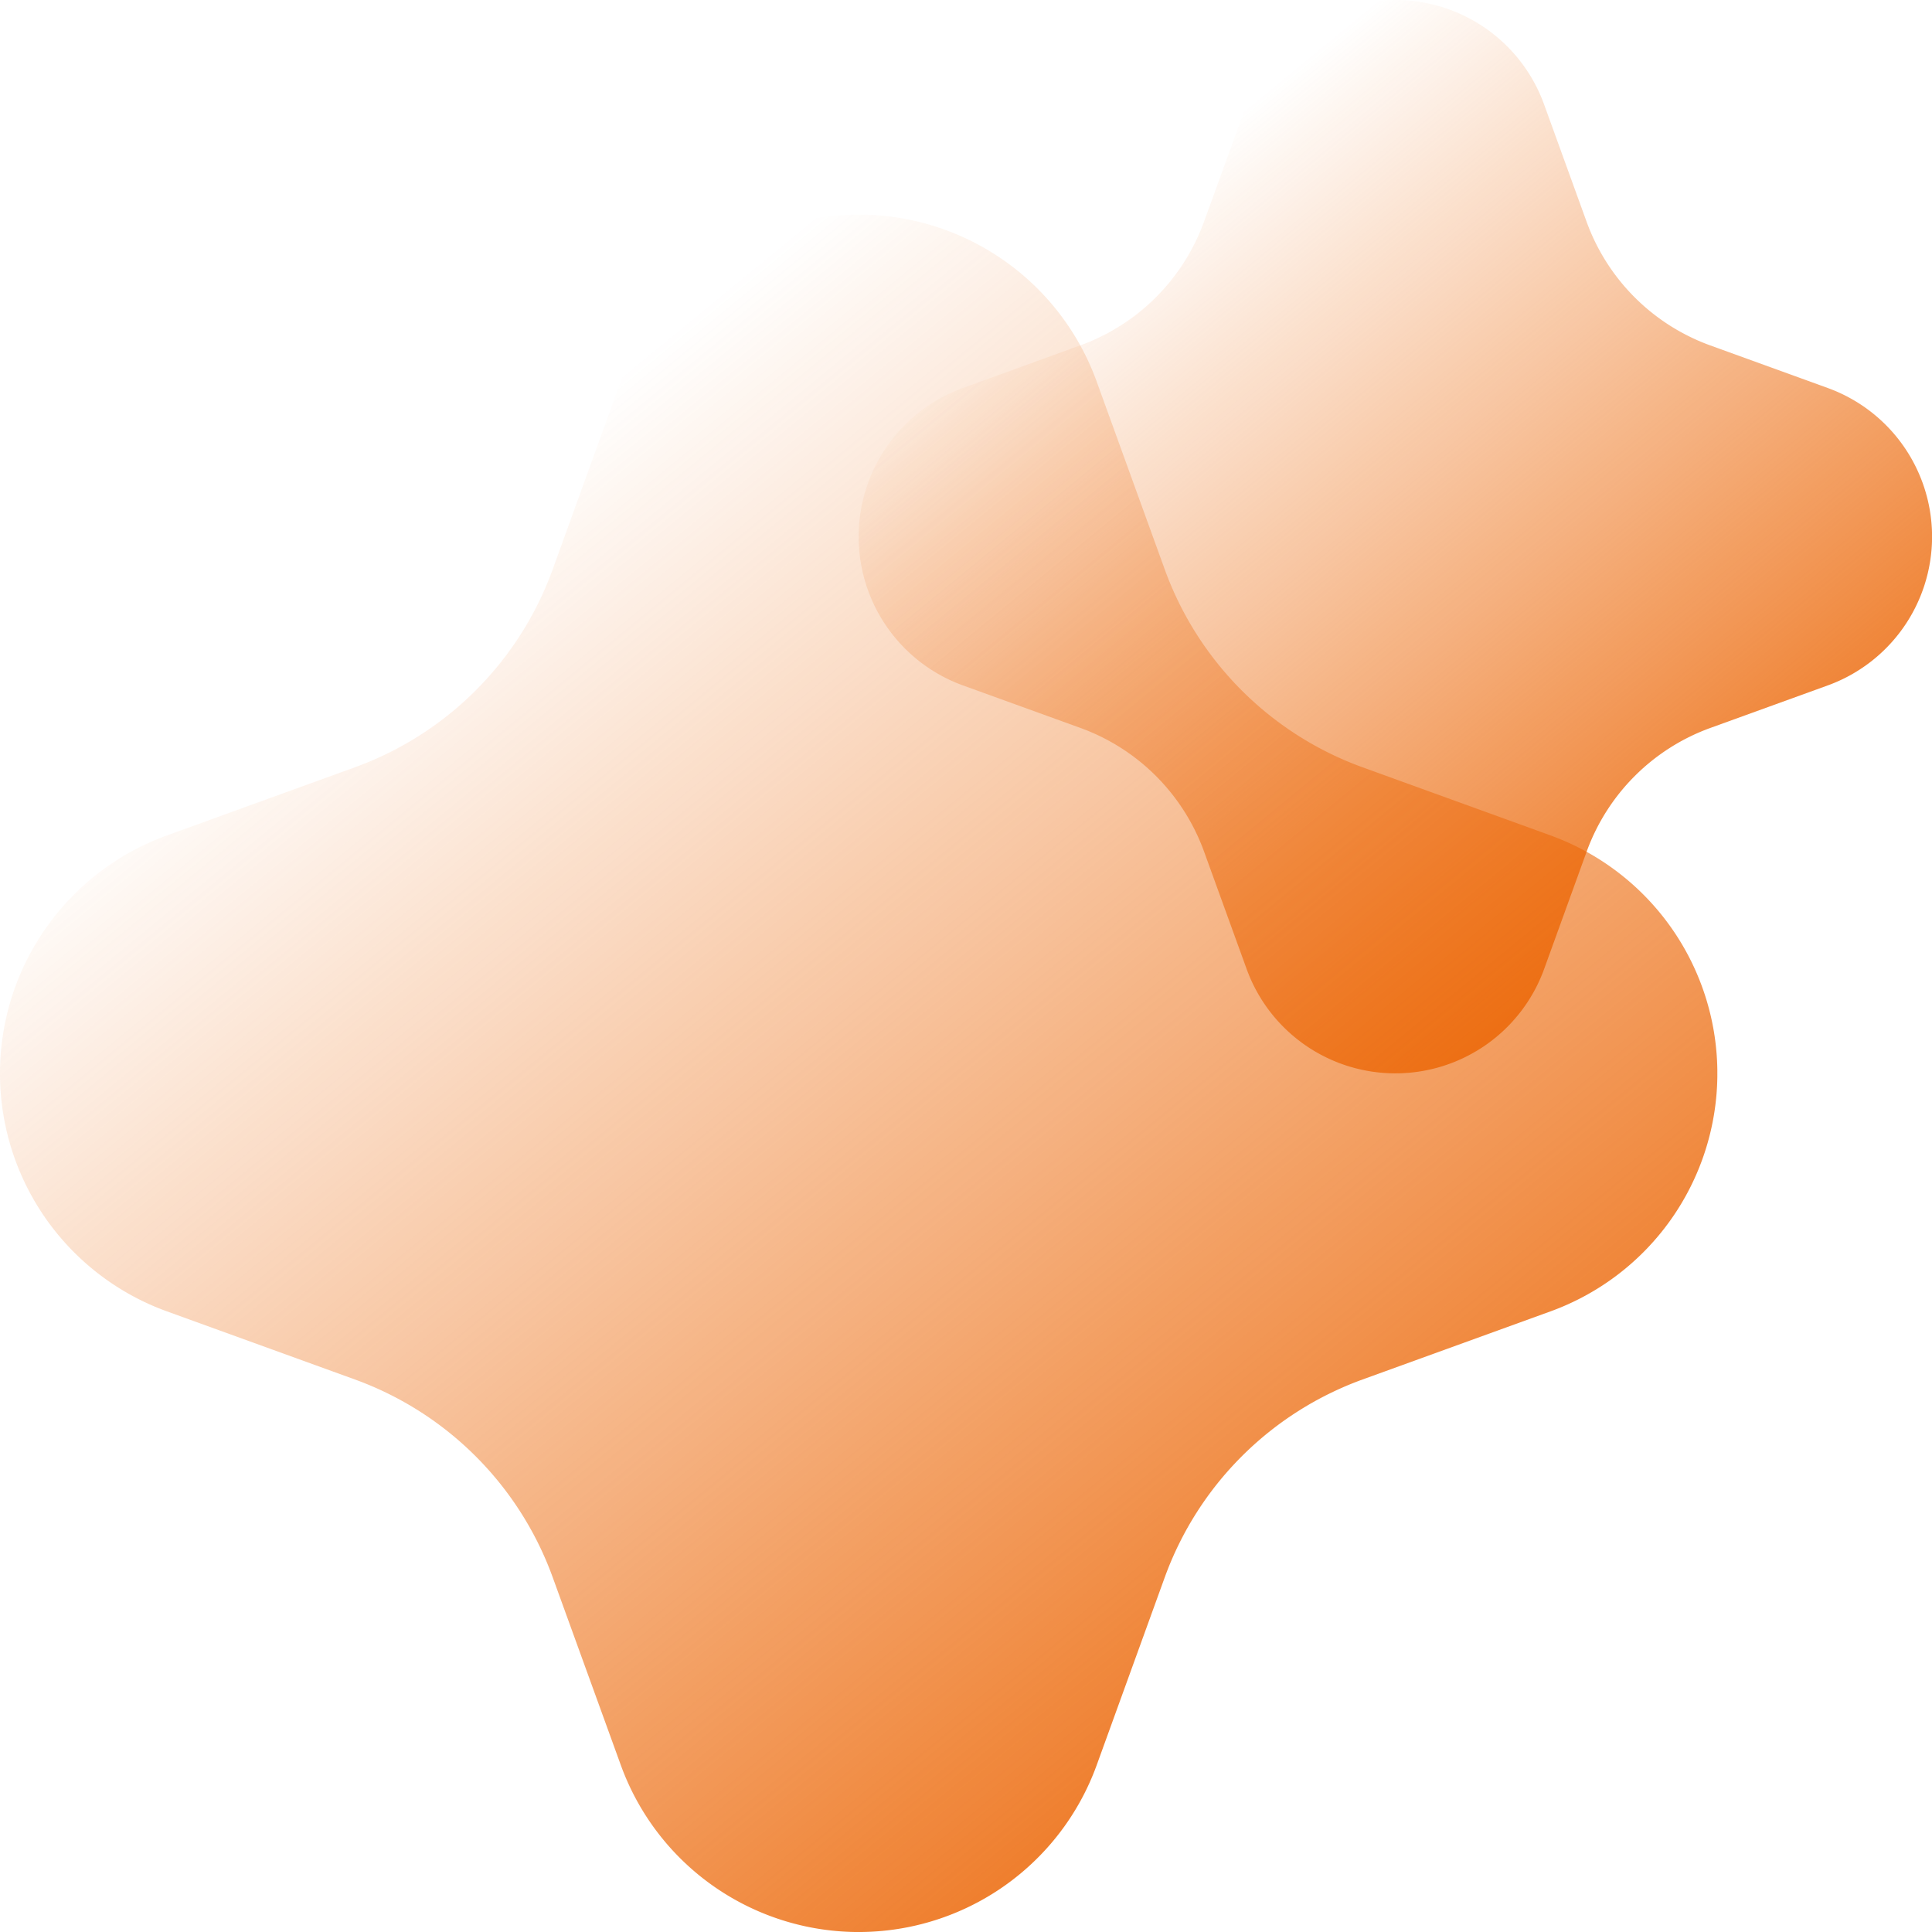
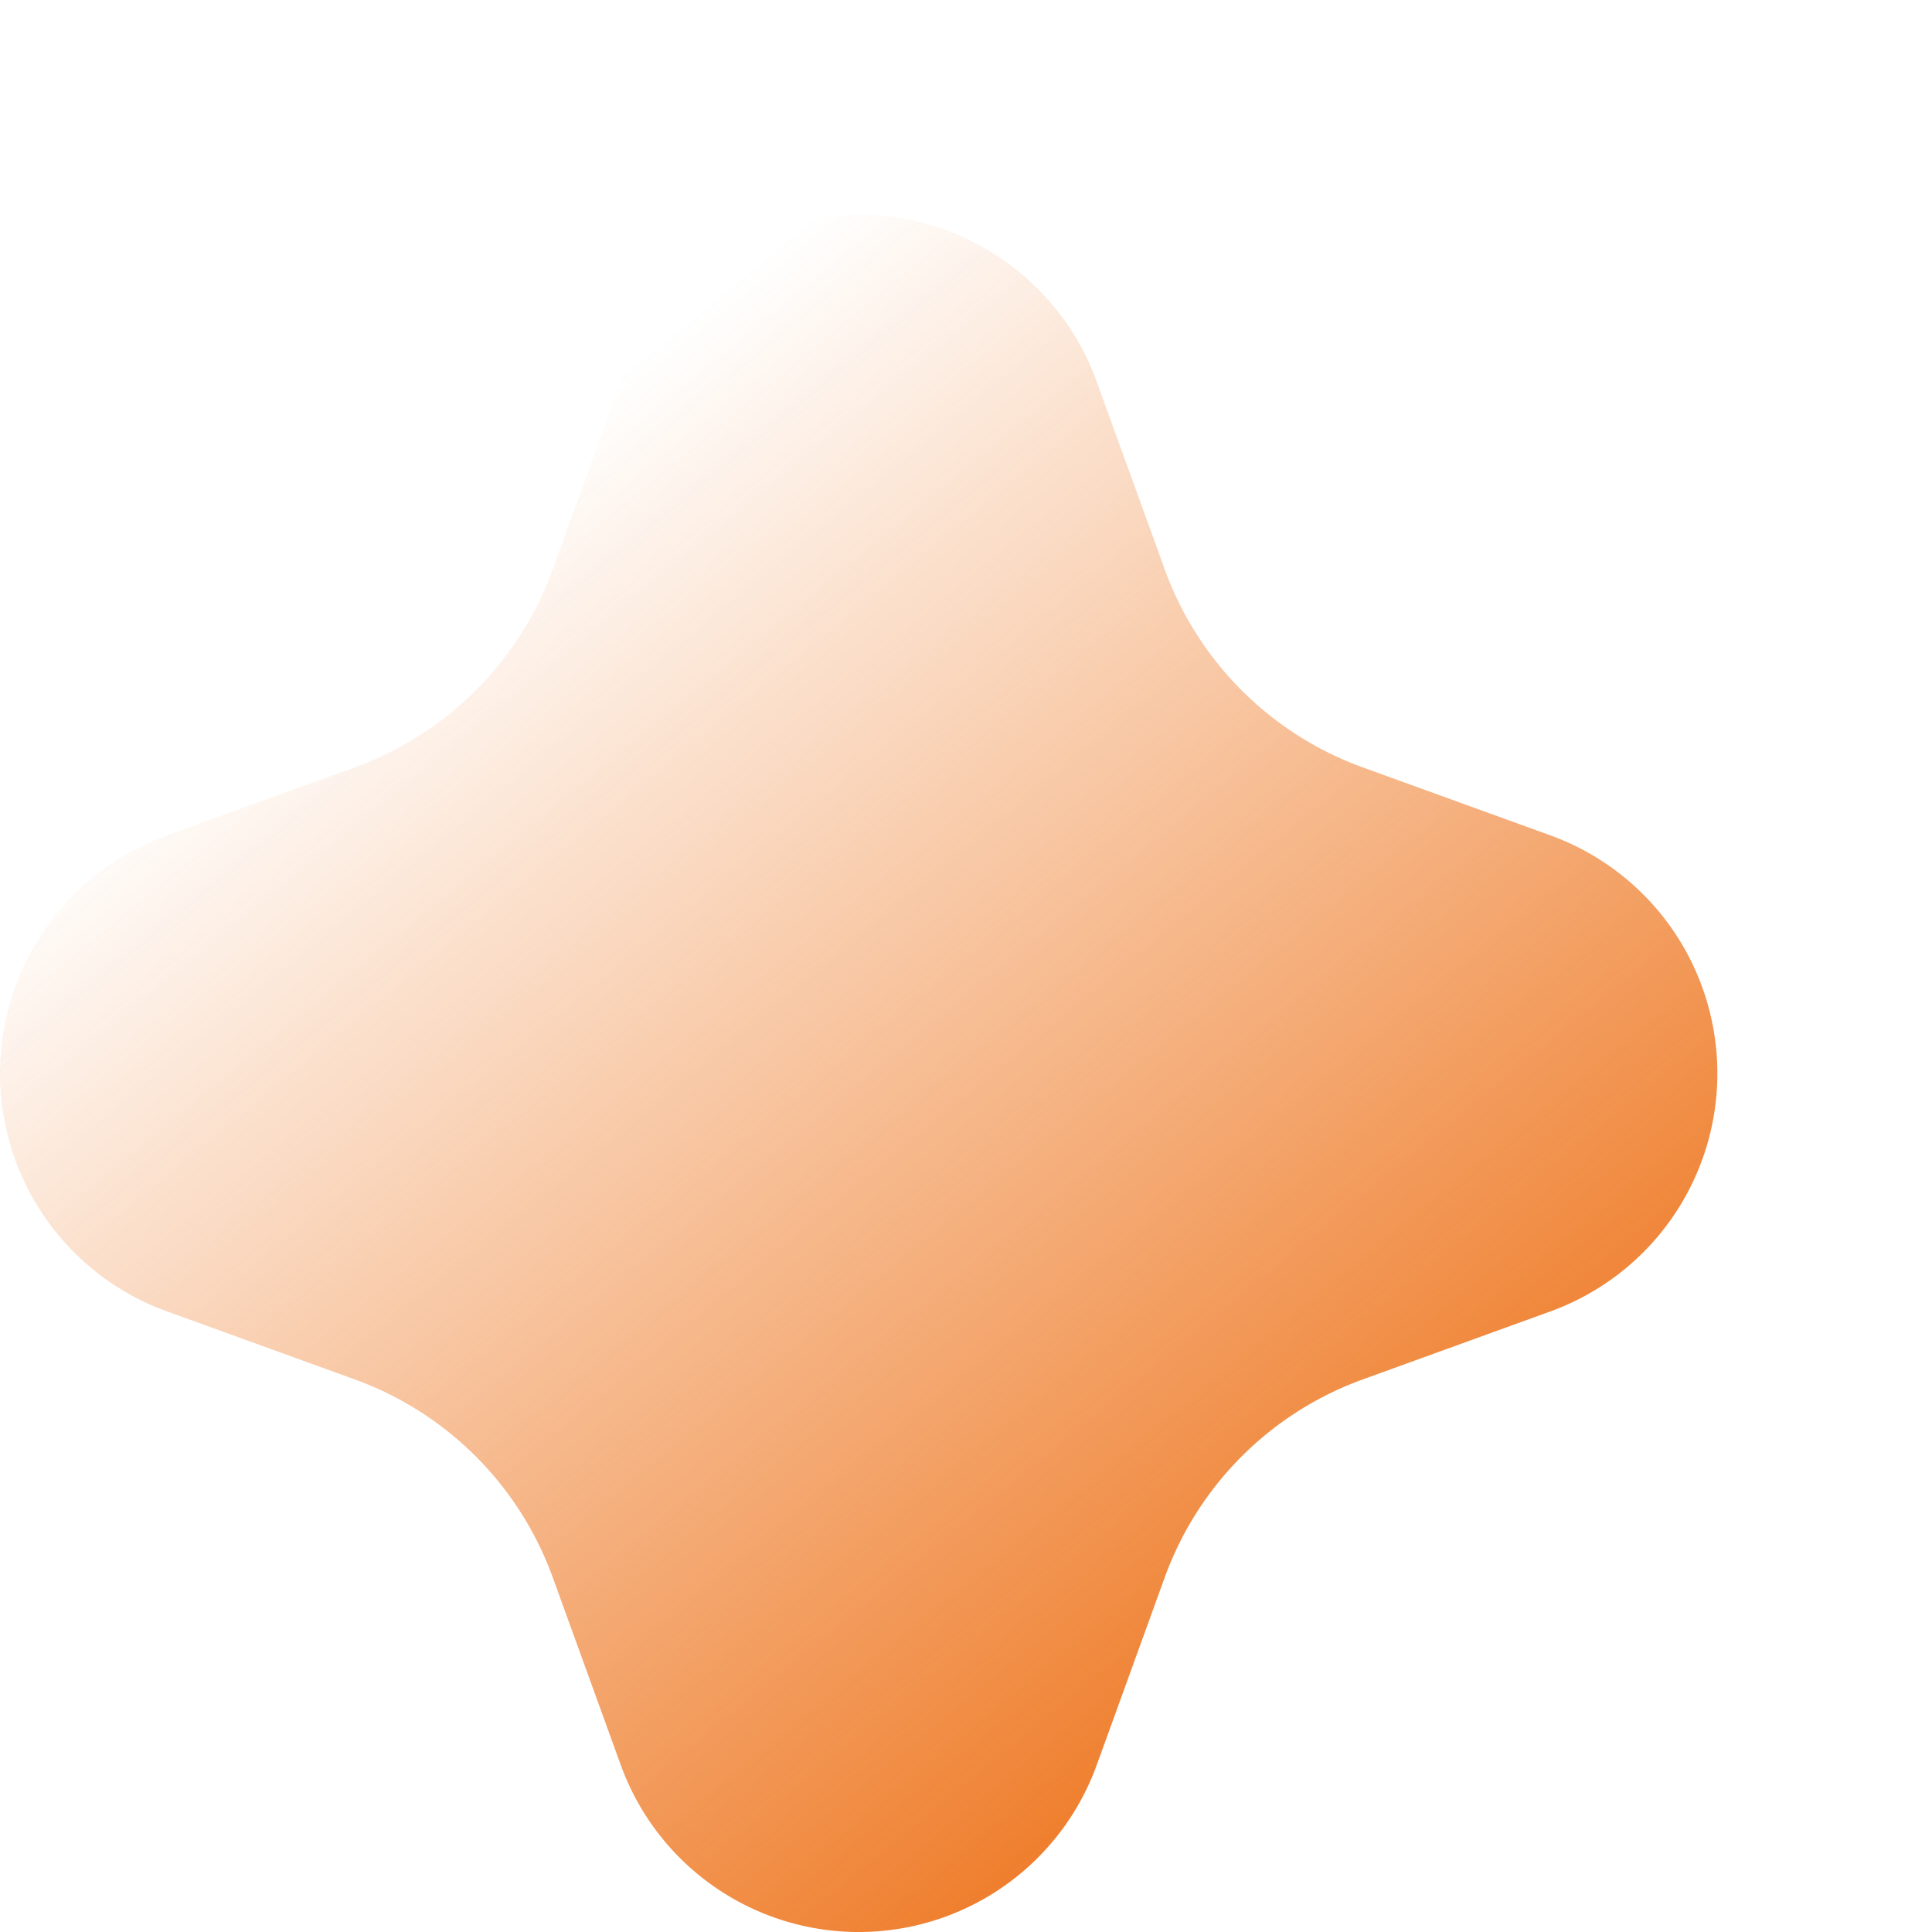
<svg xmlns="http://www.w3.org/2000/svg" width="122" height="122" viewBox="0 0 122 122">
  <defs>
    <linearGradient id="linear-gradient" x1="0.231" y1="0.209" x2="0.839" y2="0.949" gradientUnits="objectBoundingBox">
      <stop offset="0" stop-color="#ec6707" stop-opacity="0" />
      <stop offset="1" stop-color="#ec6707" />
    </linearGradient>
  </defs>
  <g transform="translate(-516 -5093)">
-     <path d="M33.887,0A9.99,9.99,0,0,0,24.5,6.585L21.807,14A13.031,13.031,0,0,1,14,21.807L6.584,24.5A9.99,9.99,0,0,0,0,33.752v.273a9.991,9.991,0,0,0,6.586,9.257L14,45.966a13.029,13.029,0,0,1,7.811,7.81L24.5,61.192a9.99,9.99,0,0,0,18.785,0l2.685-7.412a13.03,13.03,0,0,1,7.813-7.813l7.412-2.685a9.991,9.991,0,0,0,6.587-9.288v-.21A9.991,9.991,0,0,0,61.193,24.5l-7.417-2.688A13.029,13.029,0,0,1,45.966,14l-2.685-7.41A9.99,9.99,0,0,0,33.888,0Z" transform="translate(570.222 5093)" fill="url(#linear-gradient)" />
    <path d="M54.225,108.445A15.984,15.984,0,0,0,69.252,97.909l4.3-11.864A20.849,20.849,0,0,1,86.046,73.553l11.864-4.3a15.985,15.985,0,0,0,10.535-14.809v-.437a15.985,15.985,0,0,0-10.538-14.81L86.05,34.9a20.847,20.847,0,0,1-12.5-12.5l-4.3-11.866a15.984,15.984,0,0,0-30.056,0L34.9,22.4A20.848,20.848,0,0,1,22.4,34.9L10.539,39.2A15.985,15.985,0,0,0,0,54.055v.336A15.985,15.985,0,0,0,10.536,69.251l11.867,4.3a20.847,20.847,0,0,1,12.5,12.5l4.3,11.856a15.985,15.985,0,0,0,15.028,10.539Z" transform="translate(516 5106.556)" fill="url(#linear-gradient)" />
  </g>
</svg>